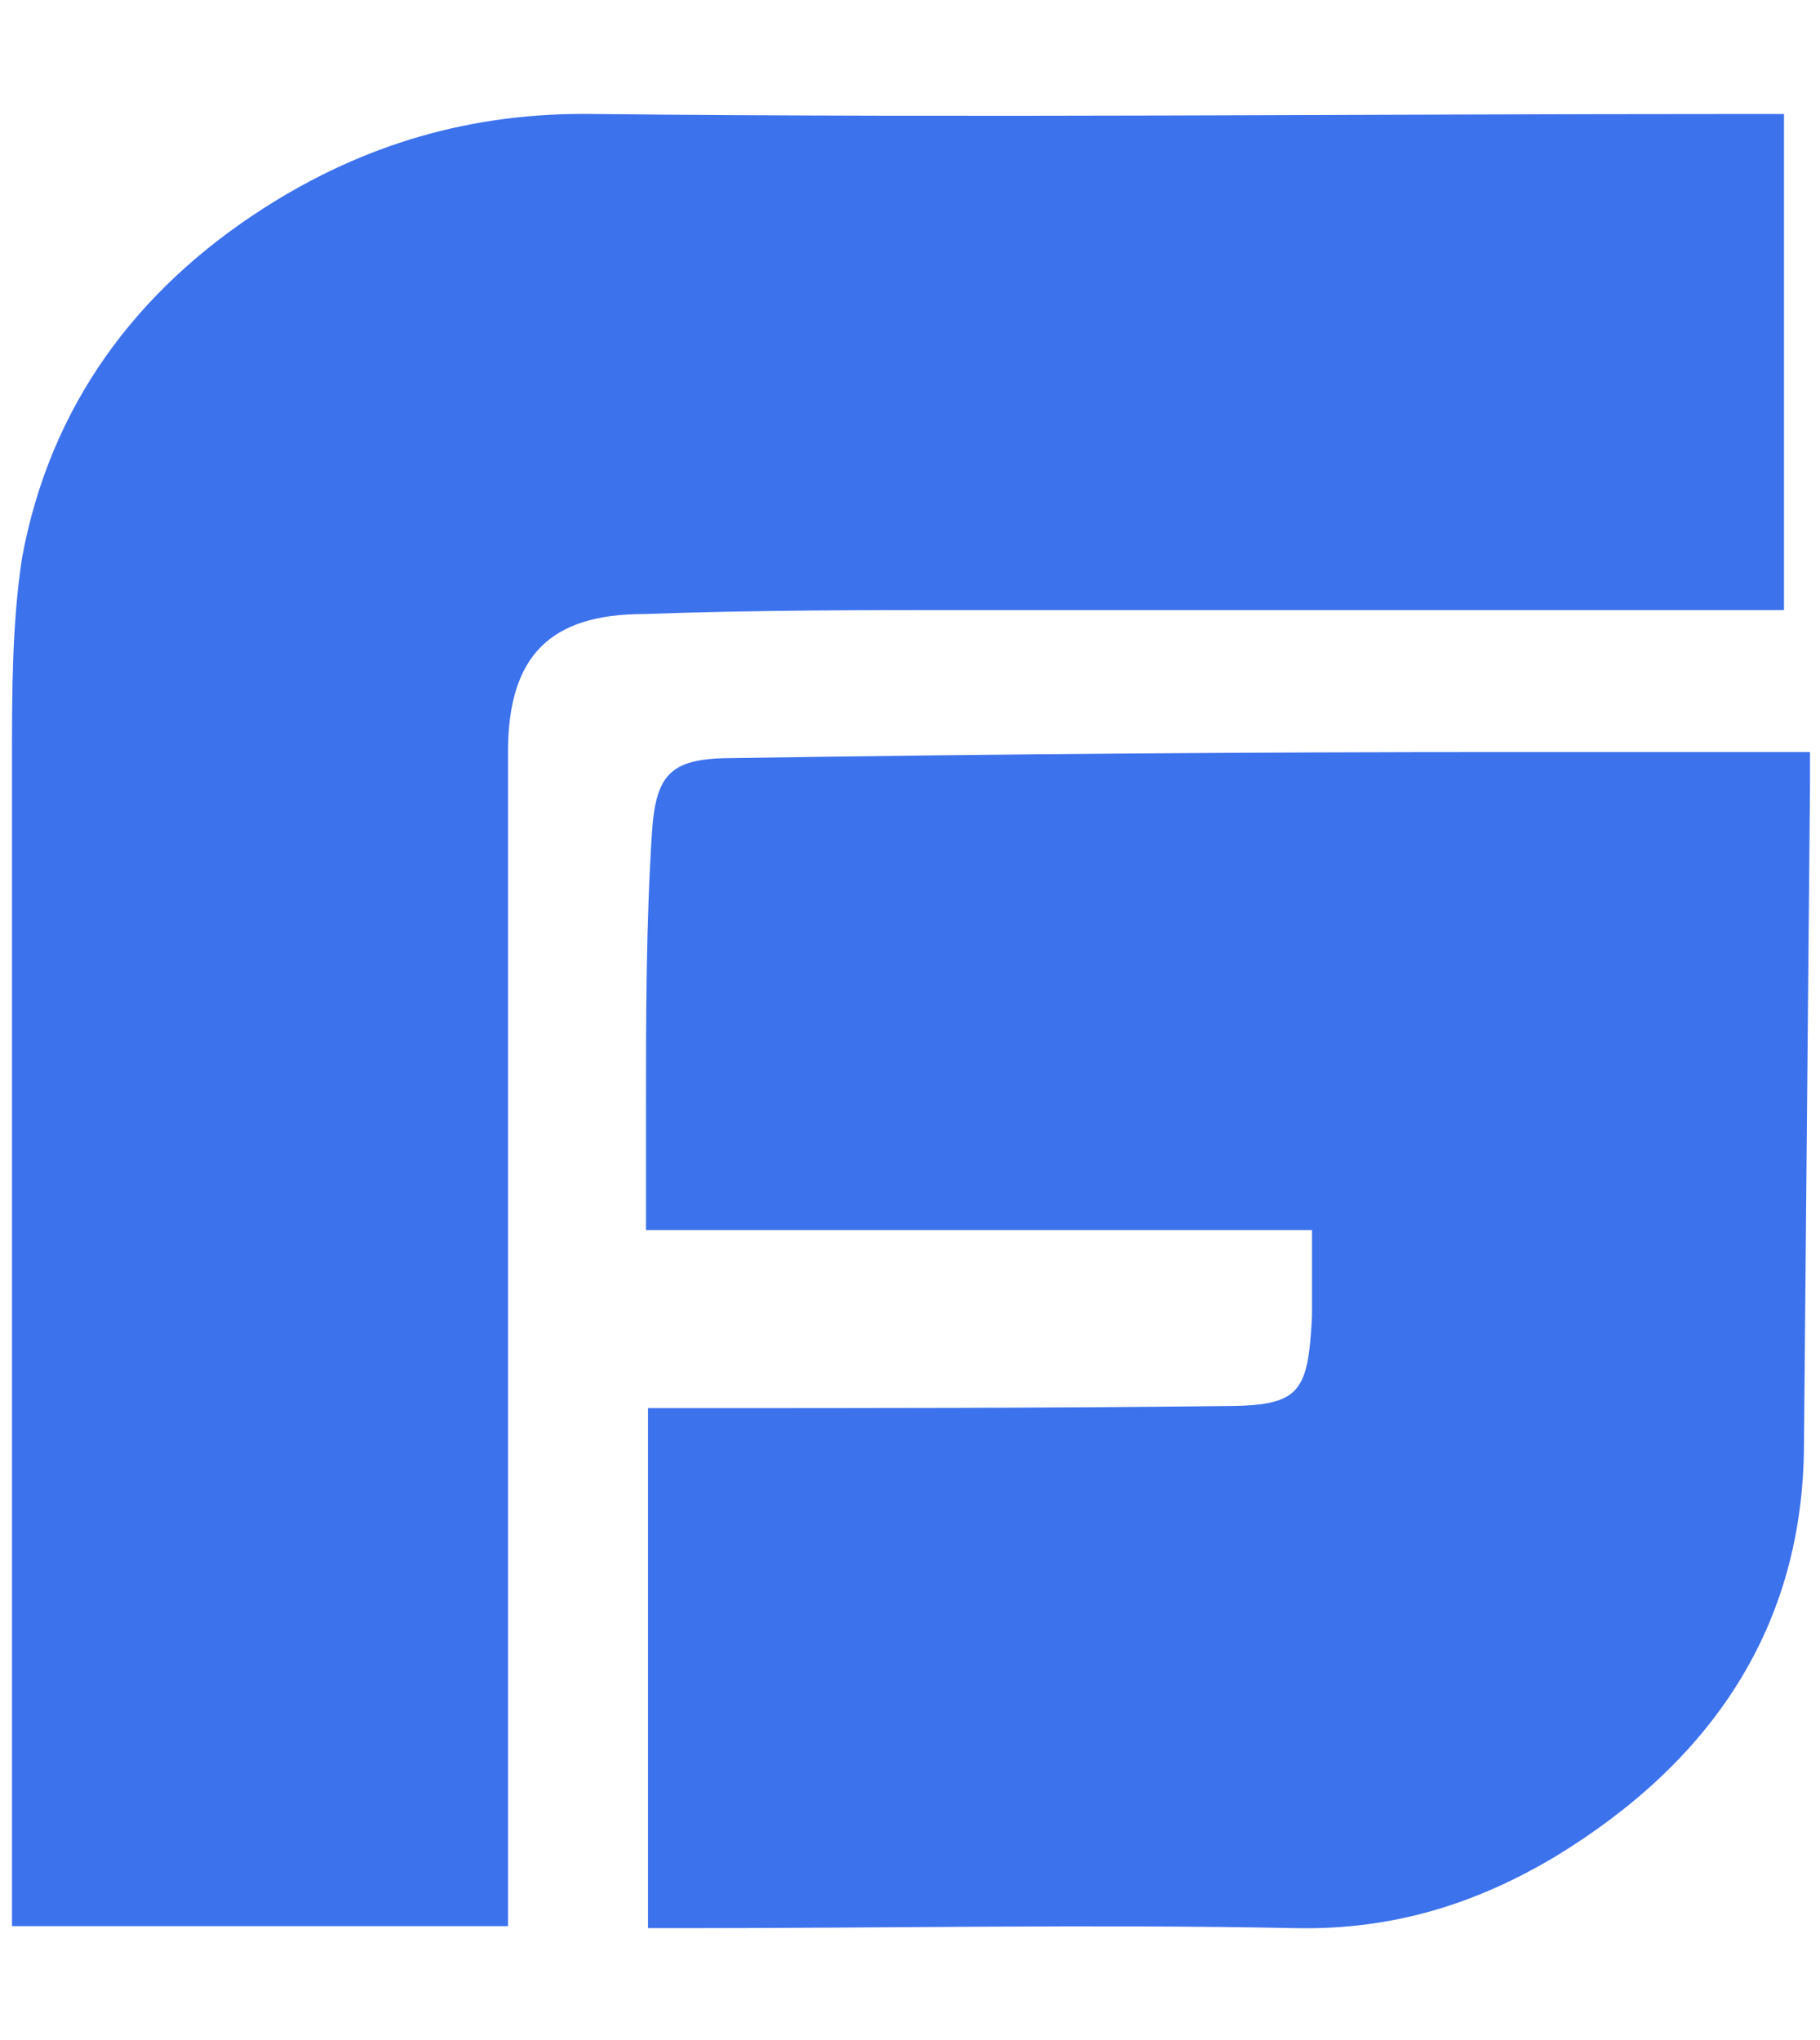
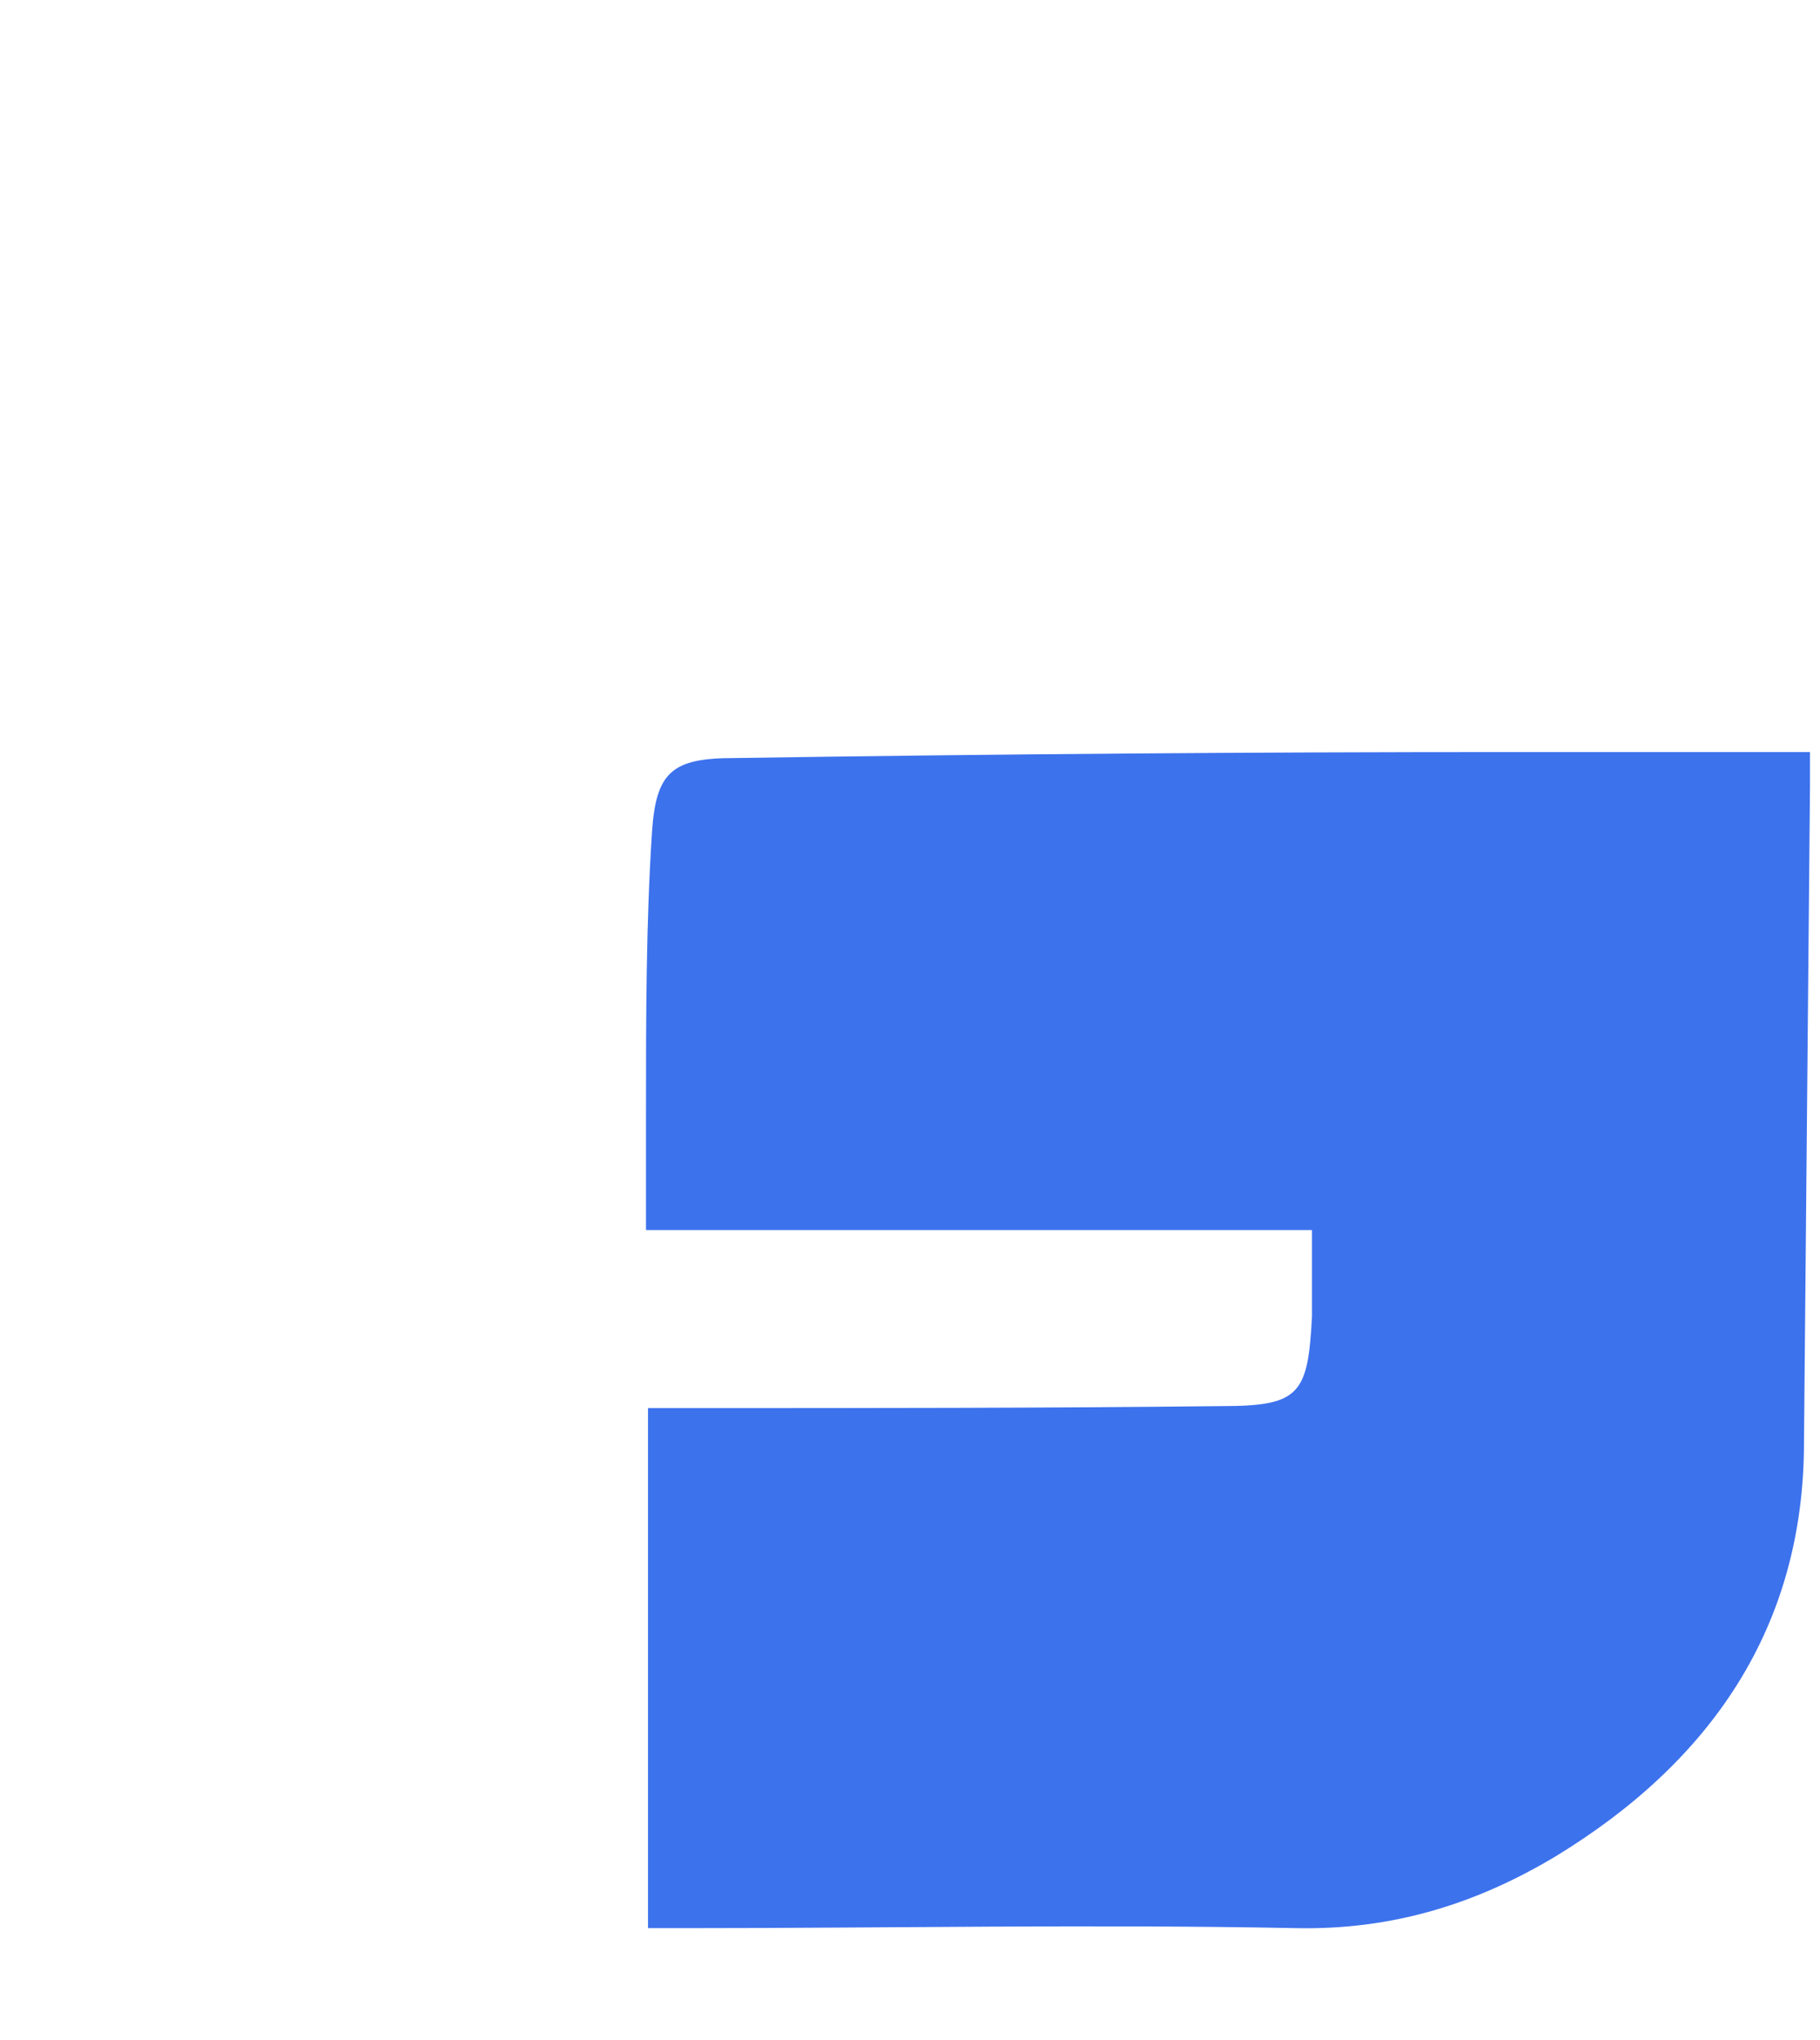
<svg xmlns="http://www.w3.org/2000/svg" id="Layer_1" data-name="Layer 1" version="1.1" viewBox="0 0 91 102">
  <defs>
    <style>
      .cls-1 {
        fill: #3d72ed;
        stroke-width: 0px;
      }
    </style>
  </defs>
-   <path class="cls-1" d="M89.2,30.5h-2.2c-12.7,0-25.5,0-38.2,0-5.5,0-11.1,0-16.6.2-4.7,0-6.8,2.1-6.8,6.9,0,18.8,0,37.6,0,56.4,0,.7,0,1.4,0,2.3H.6c0-.5,0-1,0-1.5,0-19,0-37.9,0-56.9,0-3.3,0-6.7.5-10,1.4-7.6,5.7-13.4,12.1-17.5,5-3.2,10.4-4.8,16.5-4.7,19.1.2,38.2,0,57.3,0,.7,0,1.4,0,2.2,0v24.9Z" />
  <path class="cls-1" d="M32.4,96.4v-26c.7,0,1.4,0,2.1,0,8.9,0,17.7,0,26.6-.1,3.9,0,4.3-.6,4.5-4.5,0-1.4,0-2.7,0-4.3h-33.3c0-2.2,0-4.1,0-6,0-4.6,0-9.3.3-13.9.2-3,1-3.7,4.1-3.7,13-.2,25.9-.3,38.9-.3,4.9,0,9.8,0,14.9,0,0,.7,0,1.2,0,1.7-.1,10.9-.2,21.9-.3,32.8,0,9.3-4.7,16-12.4,20.7-4,2.4-8.2,3.7-13,3.6-10.2-.2-20.3,0-30.5,0-.6,0-1.2,0-1.9,0Z" />
</svg>